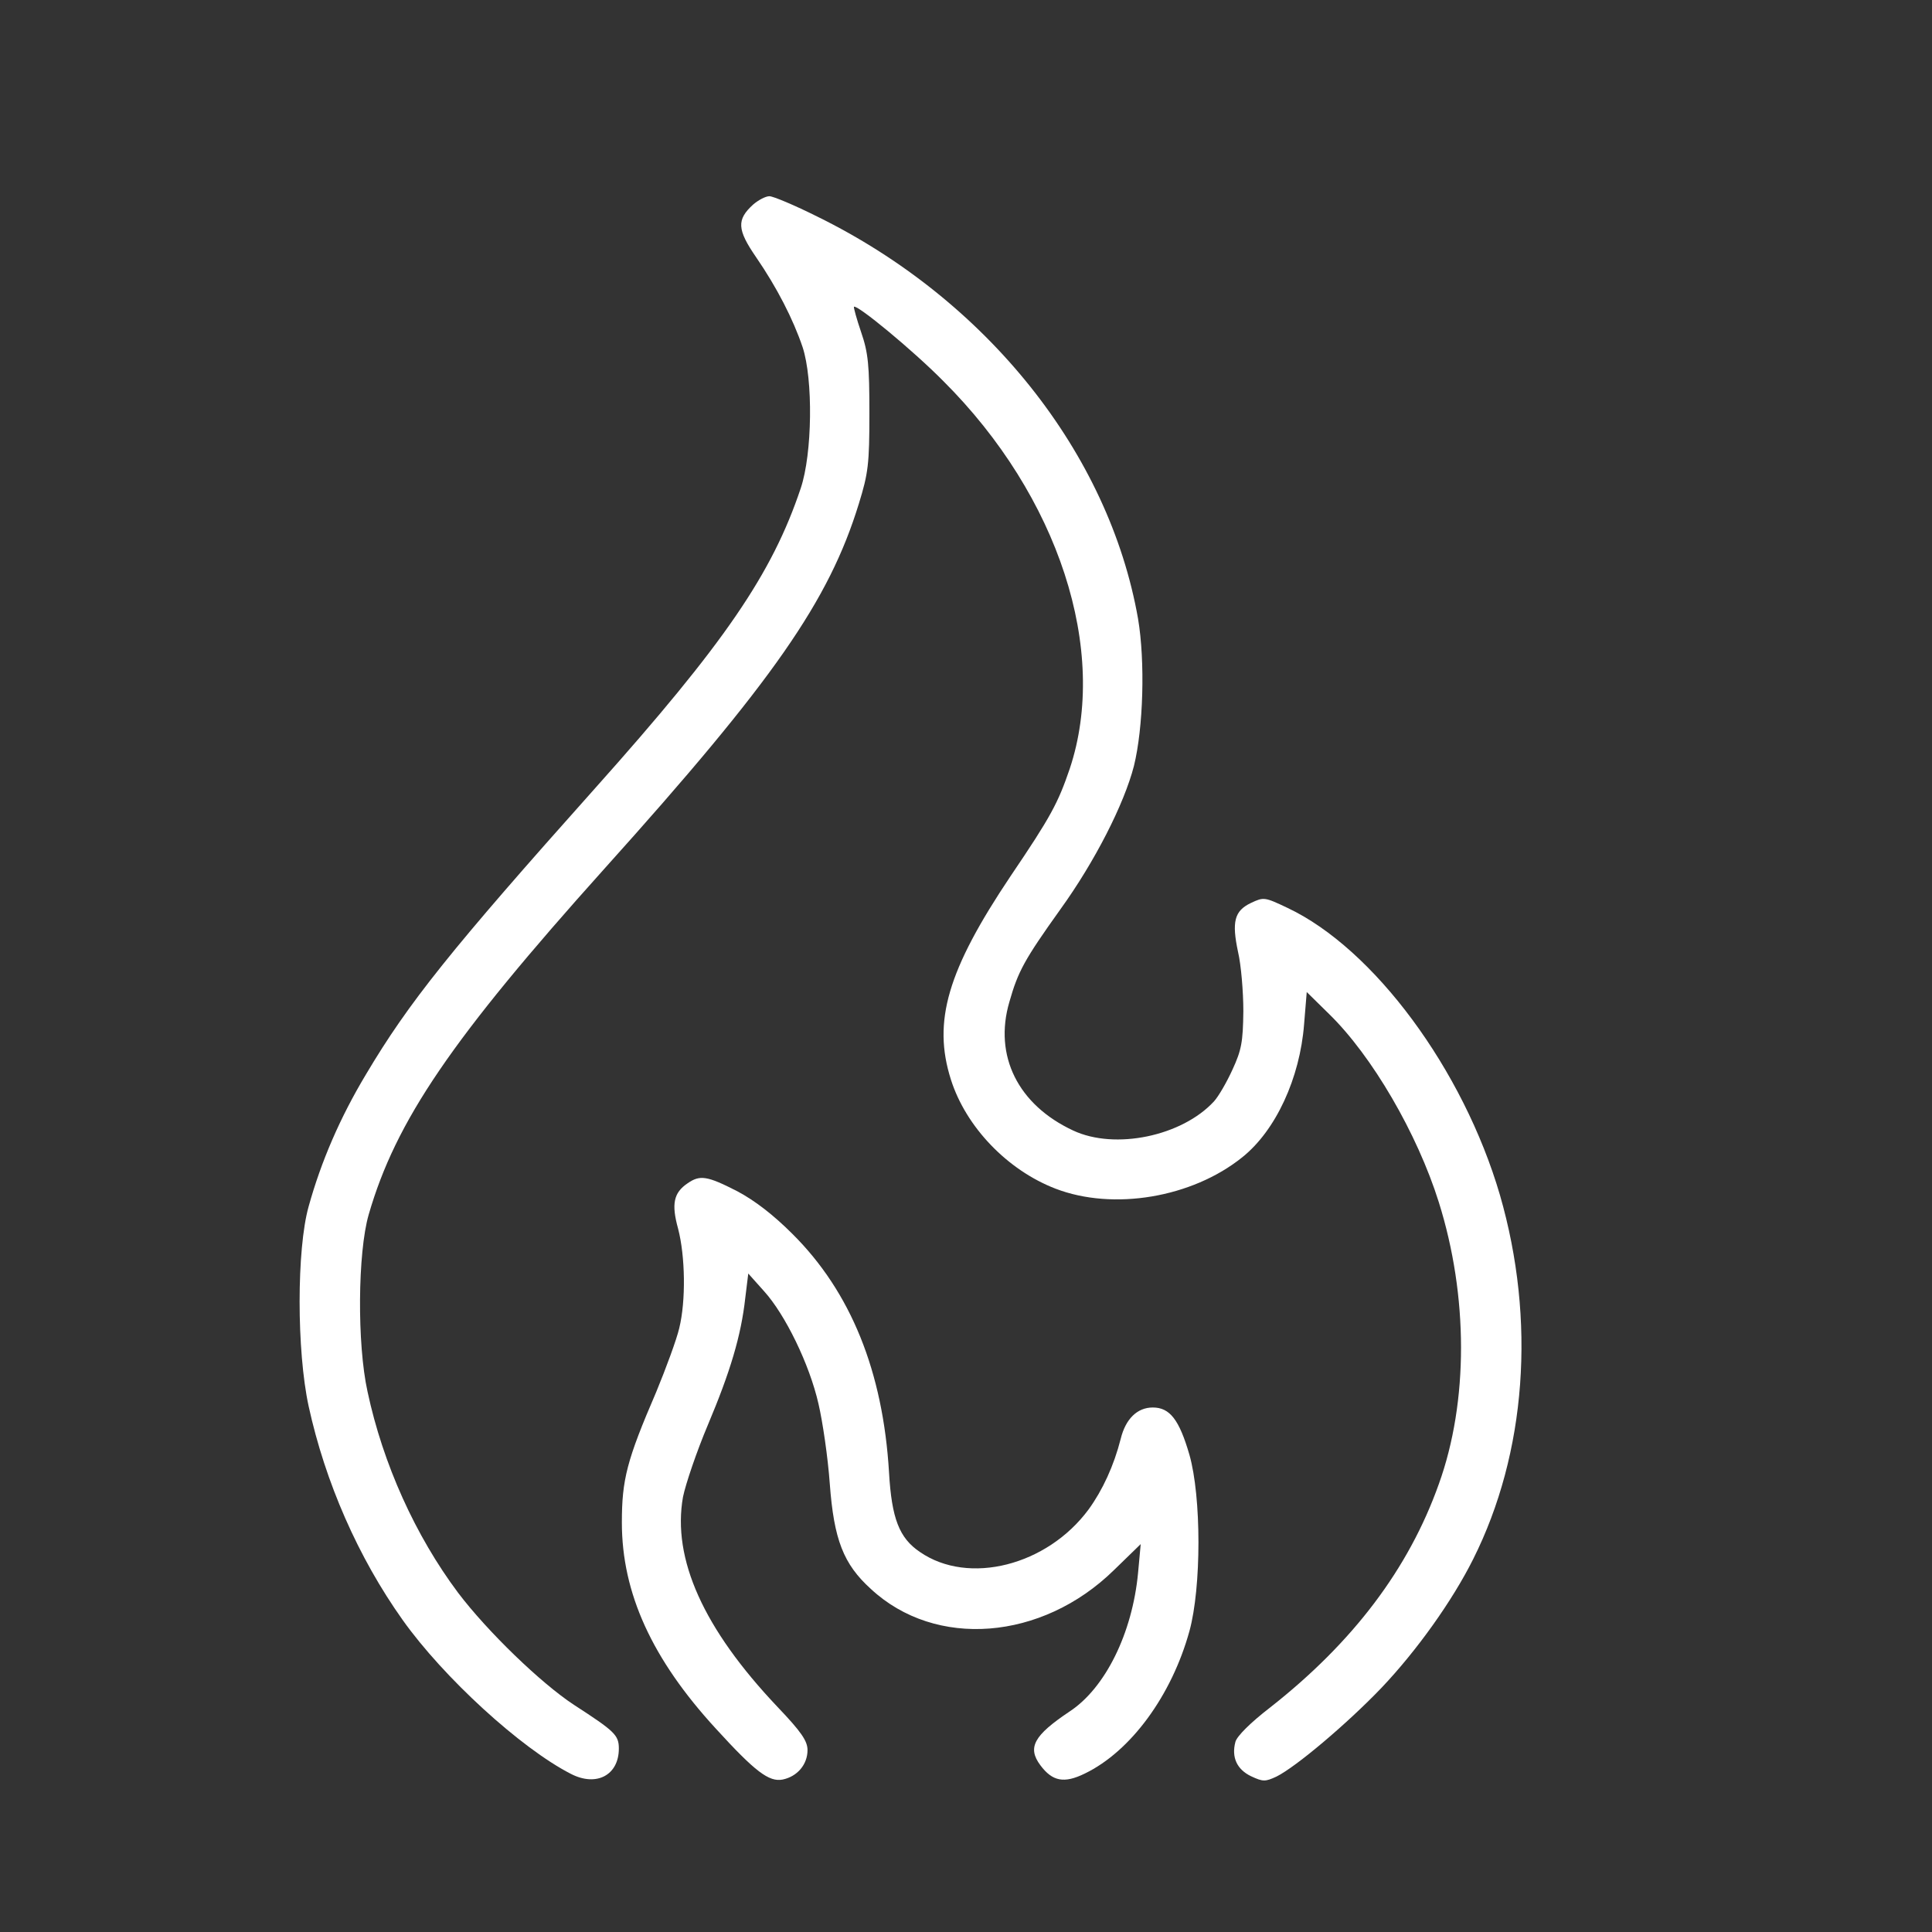
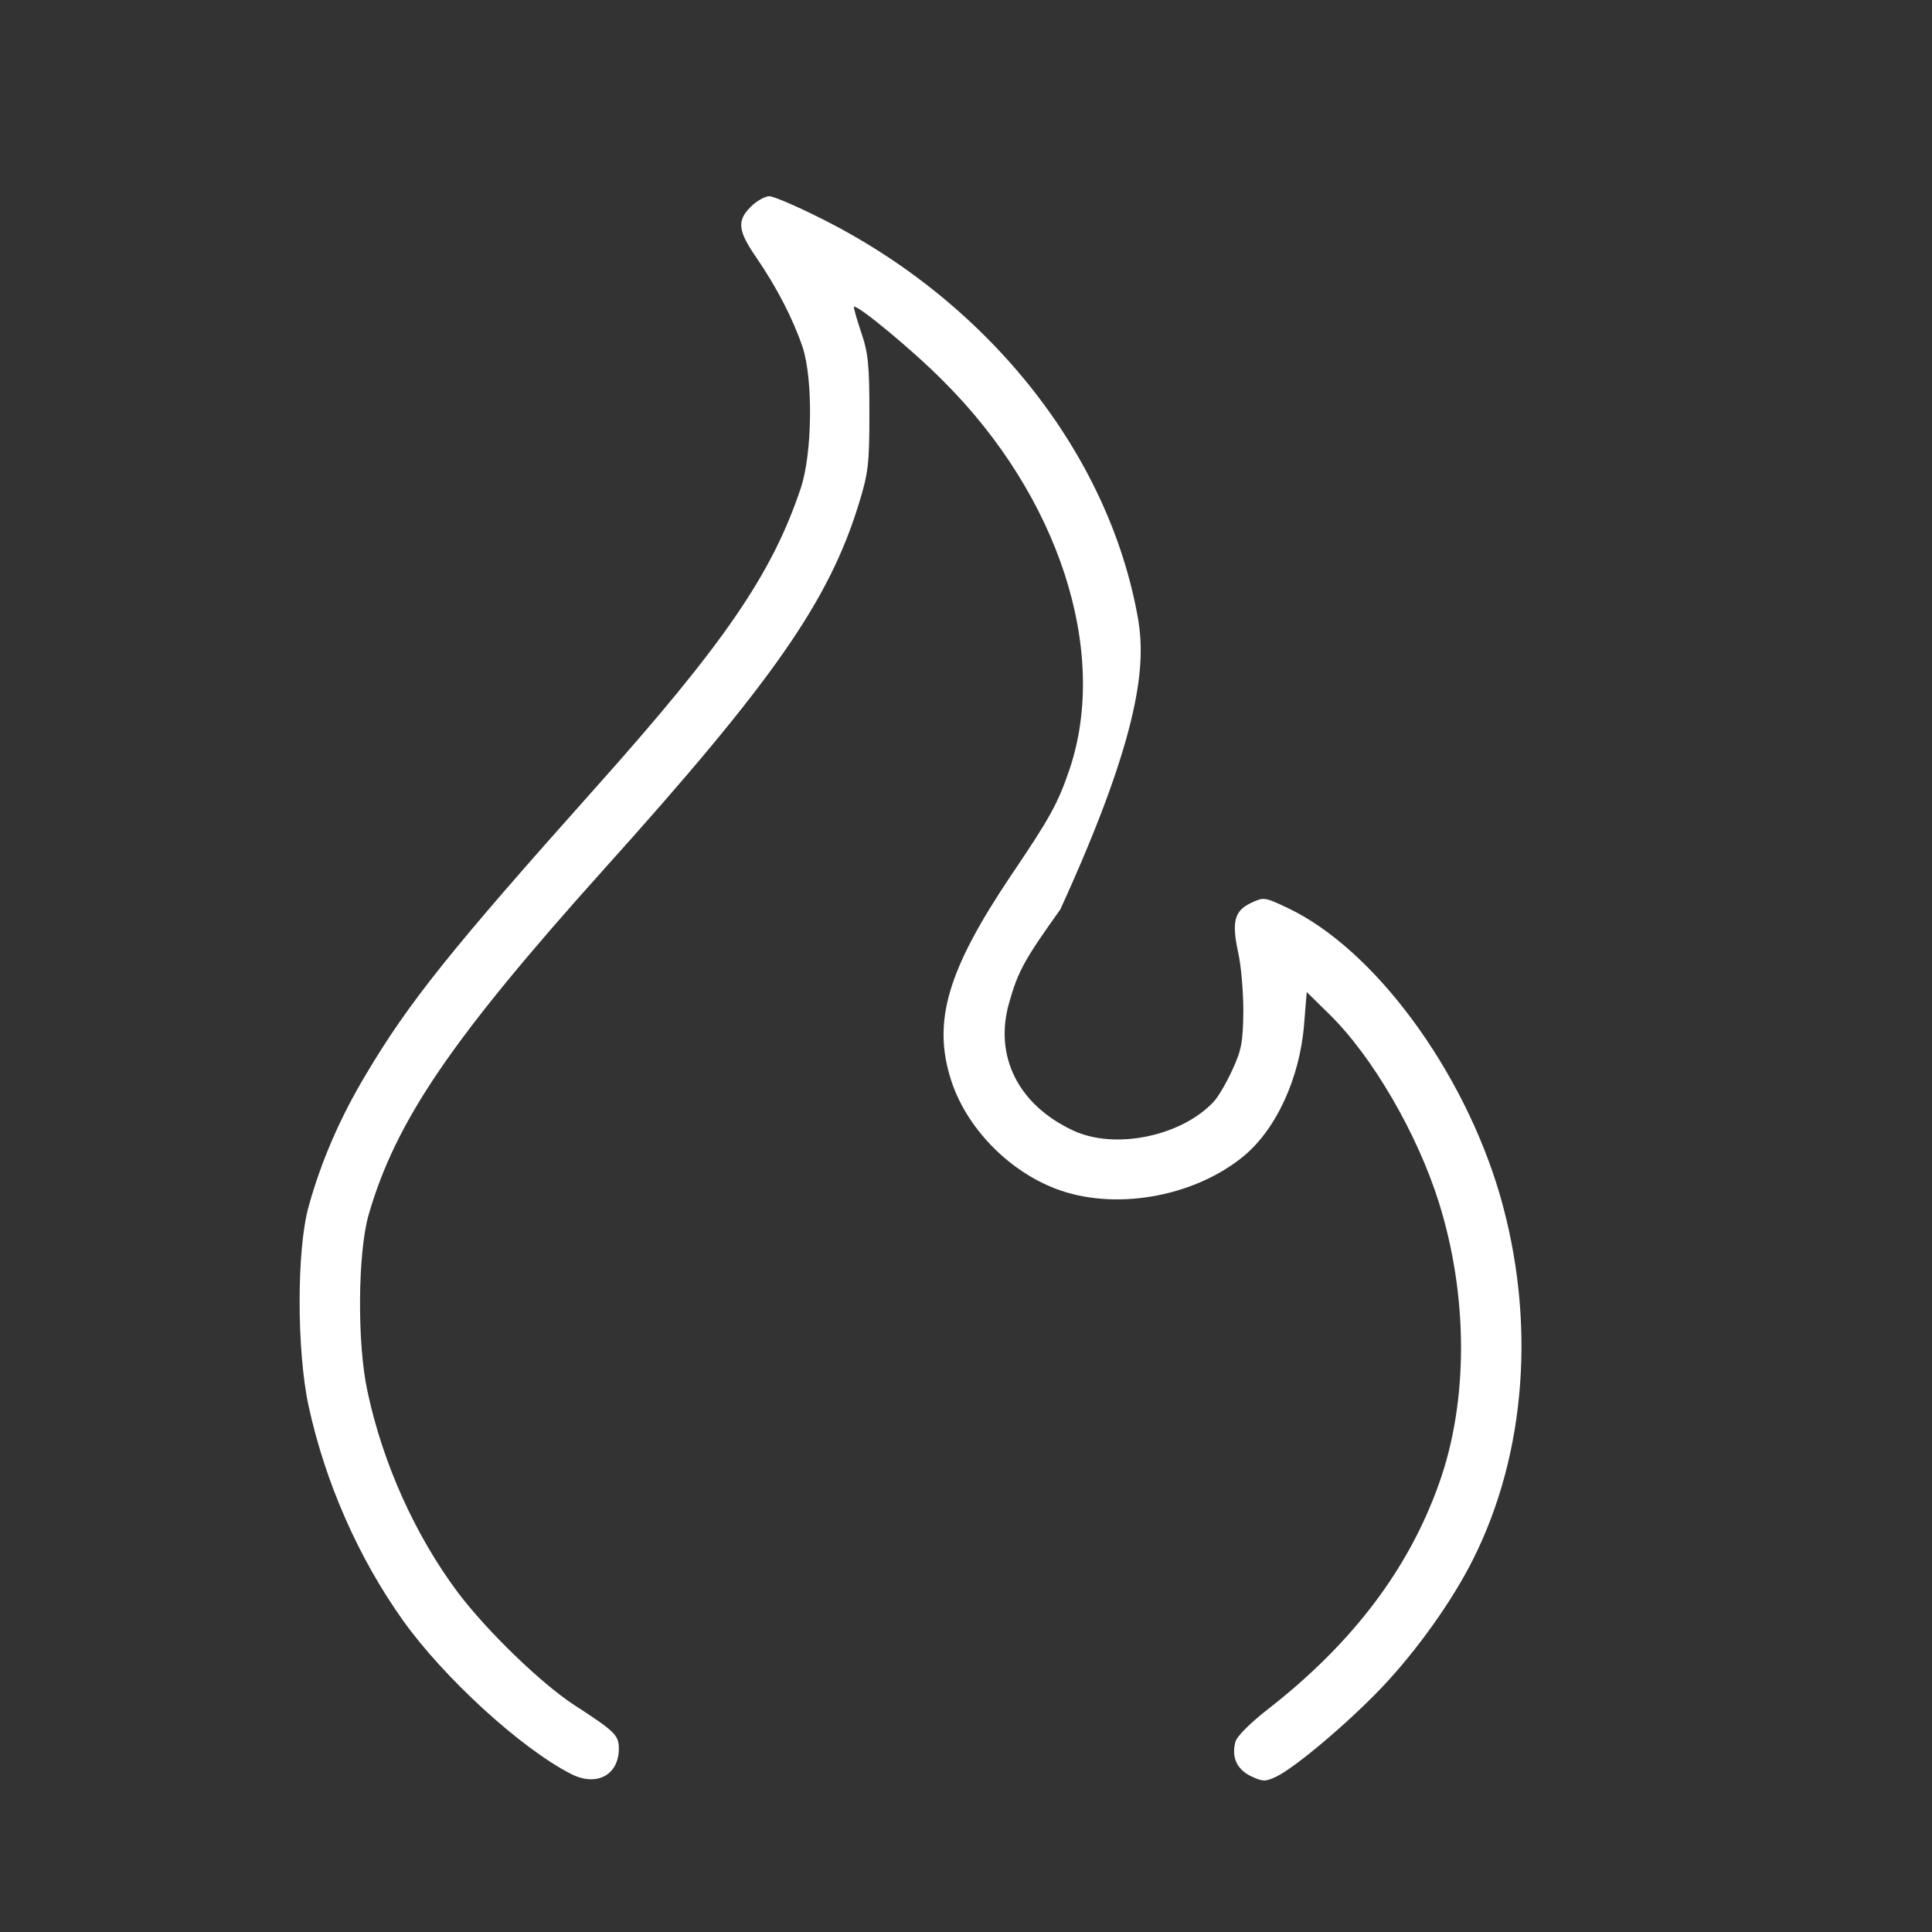
<svg xmlns="http://www.w3.org/2000/svg" width="512" height="512" viewBox="0 0 512 512" fill="none">
  <rect x="0" y="0" width="512" height="512" fill="#333333" stroke="none" />
-   <path d="M199.6 54.2C195.2 58.2 195.3 60.8 200.4 68.2C205.9 76.2 210.2 84.6 212.7 92C215.5 100.5 215.3 120.2 212.2 129.4C204.6 152.1 192 170.5 157.7 208.9C119.3 251.9 108.3 265.7 97 284.7C90.1 296.2 85.1 307.8 81.8 319.7C78.6 331 78.6 358 81.8 372.7C86.2 392.8 94.9 412.7 106.7 429.3C117.5 444.5 138 463.3 151.3 470.1C158.1 473.6 164 470.4 164 463.4C164 459.8 162.9 458.8 152.1 451.8C143.4 446.1 129.2 432.4 121.4 422.1C110.1 407 101.5 388 97.4 368.8C94.6 356.1 94.8 332 97.7 321.9C104.9 297 119.7 275.3 160.1 230.3C205 180.4 219.7 159.2 227.6 133.5C230.1 125.4 230.4 123 230.4 109.5C230.4 96.8 230.1 93.5 228.2 88C227 84.5 226.2 81.5 226.3 81.3C227.1 80.6 241.9 92.8 250 101C280.6 131.5 293.9 172.5 283.5 203.7C280.4 212.8 278.5 216.4 267.8 232.2C251.1 257.1 247.1 270.7 252 286.1C256 298.7 267 310.1 279.7 315C295 320.9 315.9 317.4 329.2 306.7C338.1 299.6 344.5 285.7 345.6 271.4L346.3 262.9L352.2 268.7C363.6 279.8 375.6 300.4 381.3 318.6C389.1 343.4 389.2 371.4 381.3 393.3C373.3 415.8 358.5 435.3 336.6 452.5C331.4 456.5 327.8 460.1 327.4 461.6C326.3 465.7 327.8 468.9 331.5 470.7C334.7 472.2 335.3 472.2 338.3 470.8C343.5 468.2 357 456.8 366.1 447.3C375.5 437.4 384.9 424.2 390.4 413.2C404.5 385.1 407.1 349.9 397.5 316.7C387.8 283.5 364.1 251.4 341.2 240.6C335.1 237.7 334.9 237.7 331.5 239.3C327.1 241.4 326.4 244.3 328.1 252.3C328.9 255.7 329.5 262.8 329.5 268C329.4 276.2 329 278.3 326.6 283.5C325.1 286.8 322.9 290.6 321.7 291.9C313.2 301.1 295.5 304.8 284.4 299.6C269.8 292.8 263.3 279.8 267.5 265.5C269.8 257.4 271.5 254.3 281 241C290.1 228.4 297.9 213.1 300.5 203C303 192.9 303.5 175.3 301.6 164C293.9 120.1 261.6 79.5 216.6 57.4C210.6 54.4 204.9 52 203.9 52C202.9 52 201 53 199.6 54.2Z" fill="white" />
-   <path d="M182.201 313.6C178.501 316.1 177.901 319.1 179.701 325.6C181.601 332.9 181.801 344.7 180.001 352C179.301 355 176.501 362.6 173.901 368.9C166.101 387 164.801 392.1 164.801 403.5C164.801 422.2 172.801 439.7 189.701 458.1C200.101 469.5 203.801 472.3 207.401 471.6C211.301 470.8 214.001 467.6 214.001 463.8C214.001 461.4 212.401 459 206.001 452.3C186.401 431.6 178.101 413.1 181.001 396.7C181.701 393.3 184.601 384.7 187.601 377.6C193.501 363.6 196.401 354 197.501 344L198.301 337.5L202.501 342.2C208.101 348.4 214.501 361.5 216.901 372C218.001 376.7 219.401 386.2 219.901 393.2C221.001 408 223.501 414.5 230.801 421.1C247.901 437 276.101 434.8 295.201 416.1L302.301 409.2L301.601 416.8C300.101 432.8 292.901 447.4 283.401 453.6C274.001 459.9 272.201 463.1 275.701 467.8C278.901 472.1 282.001 472.7 287.501 470C299.701 464.1 310.501 449.3 315.201 432.3C318.401 420.7 318.401 396.7 315.201 385.5C312.501 376.2 310.001 373 305.501 373C301.401 373 298.301 376 297.001 381.3C295.201 388.4 292.201 394.9 288.501 400C277.501 414.9 256.701 420.2 243.801 411.3C238.301 407.6 236.301 402.4 235.601 390.2C234.001 363.5 225.501 342.4 210.001 327C205.001 322 200.101 318.2 195.401 315.7C187.401 311.6 185.501 311.3 182.201 313.6Z" fill="white" />
+   <path d="M199.6 54.2C195.2 58.2 195.3 60.8 200.4 68.2C205.9 76.2 210.2 84.6 212.7 92C215.5 100.5 215.3 120.2 212.2 129.4C204.6 152.1 192 170.5 157.7 208.9C119.3 251.9 108.3 265.7 97 284.7C90.1 296.2 85.1 307.8 81.8 319.7C78.6 331 78.6 358 81.8 372.7C86.2 392.8 94.9 412.7 106.7 429.3C117.5 444.5 138 463.3 151.3 470.1C158.1 473.6 164 470.4 164 463.4C164 459.8 162.9 458.8 152.1 451.8C143.4 446.1 129.2 432.4 121.4 422.1C110.1 407 101.5 388 97.4 368.8C94.6 356.1 94.8 332 97.7 321.9C104.9 297 119.7 275.3 160.1 230.3C205 180.4 219.7 159.2 227.6 133.5C230.1 125.4 230.4 123 230.4 109.5C230.4 96.8 230.1 93.5 228.2 88C227 84.5 226.2 81.5 226.3 81.3C227.1 80.6 241.9 92.8 250 101C280.6 131.5 293.9 172.5 283.5 203.7C280.4 212.8 278.5 216.4 267.8 232.2C251.1 257.1 247.1 270.7 252 286.1C256 298.7 267 310.1 279.7 315C295 320.9 315.9 317.4 329.2 306.7C338.1 299.6 344.5 285.7 345.6 271.4L346.3 262.9L352.2 268.7C363.6 279.8 375.6 300.4 381.3 318.6C389.1 343.4 389.2 371.4 381.3 393.3C373.3 415.8 358.5 435.3 336.6 452.5C331.4 456.5 327.8 460.1 327.4 461.6C326.3 465.7 327.8 468.9 331.5 470.7C334.7 472.2 335.3 472.2 338.3 470.8C343.5 468.2 357 456.8 366.1 447.3C375.5 437.4 384.9 424.2 390.4 413.2C404.5 385.1 407.1 349.9 397.5 316.7C387.8 283.5 364.1 251.4 341.2 240.6C335.1 237.7 334.9 237.7 331.5 239.3C327.1 241.4 326.4 244.3 328.1 252.3C328.9 255.7 329.5 262.8 329.5 268C329.4 276.2 329 278.3 326.6 283.5C325.1 286.8 322.9 290.6 321.7 291.9C313.2 301.1 295.5 304.8 284.4 299.6C269.8 292.8 263.3 279.8 267.5 265.5C269.8 257.4 271.5 254.3 281 241C303 192.9 303.5 175.3 301.6 164C293.9 120.1 261.6 79.5 216.6 57.4C210.6 54.4 204.9 52 203.9 52C202.9 52 201 53 199.6 54.2Z" fill="white" />
</svg>